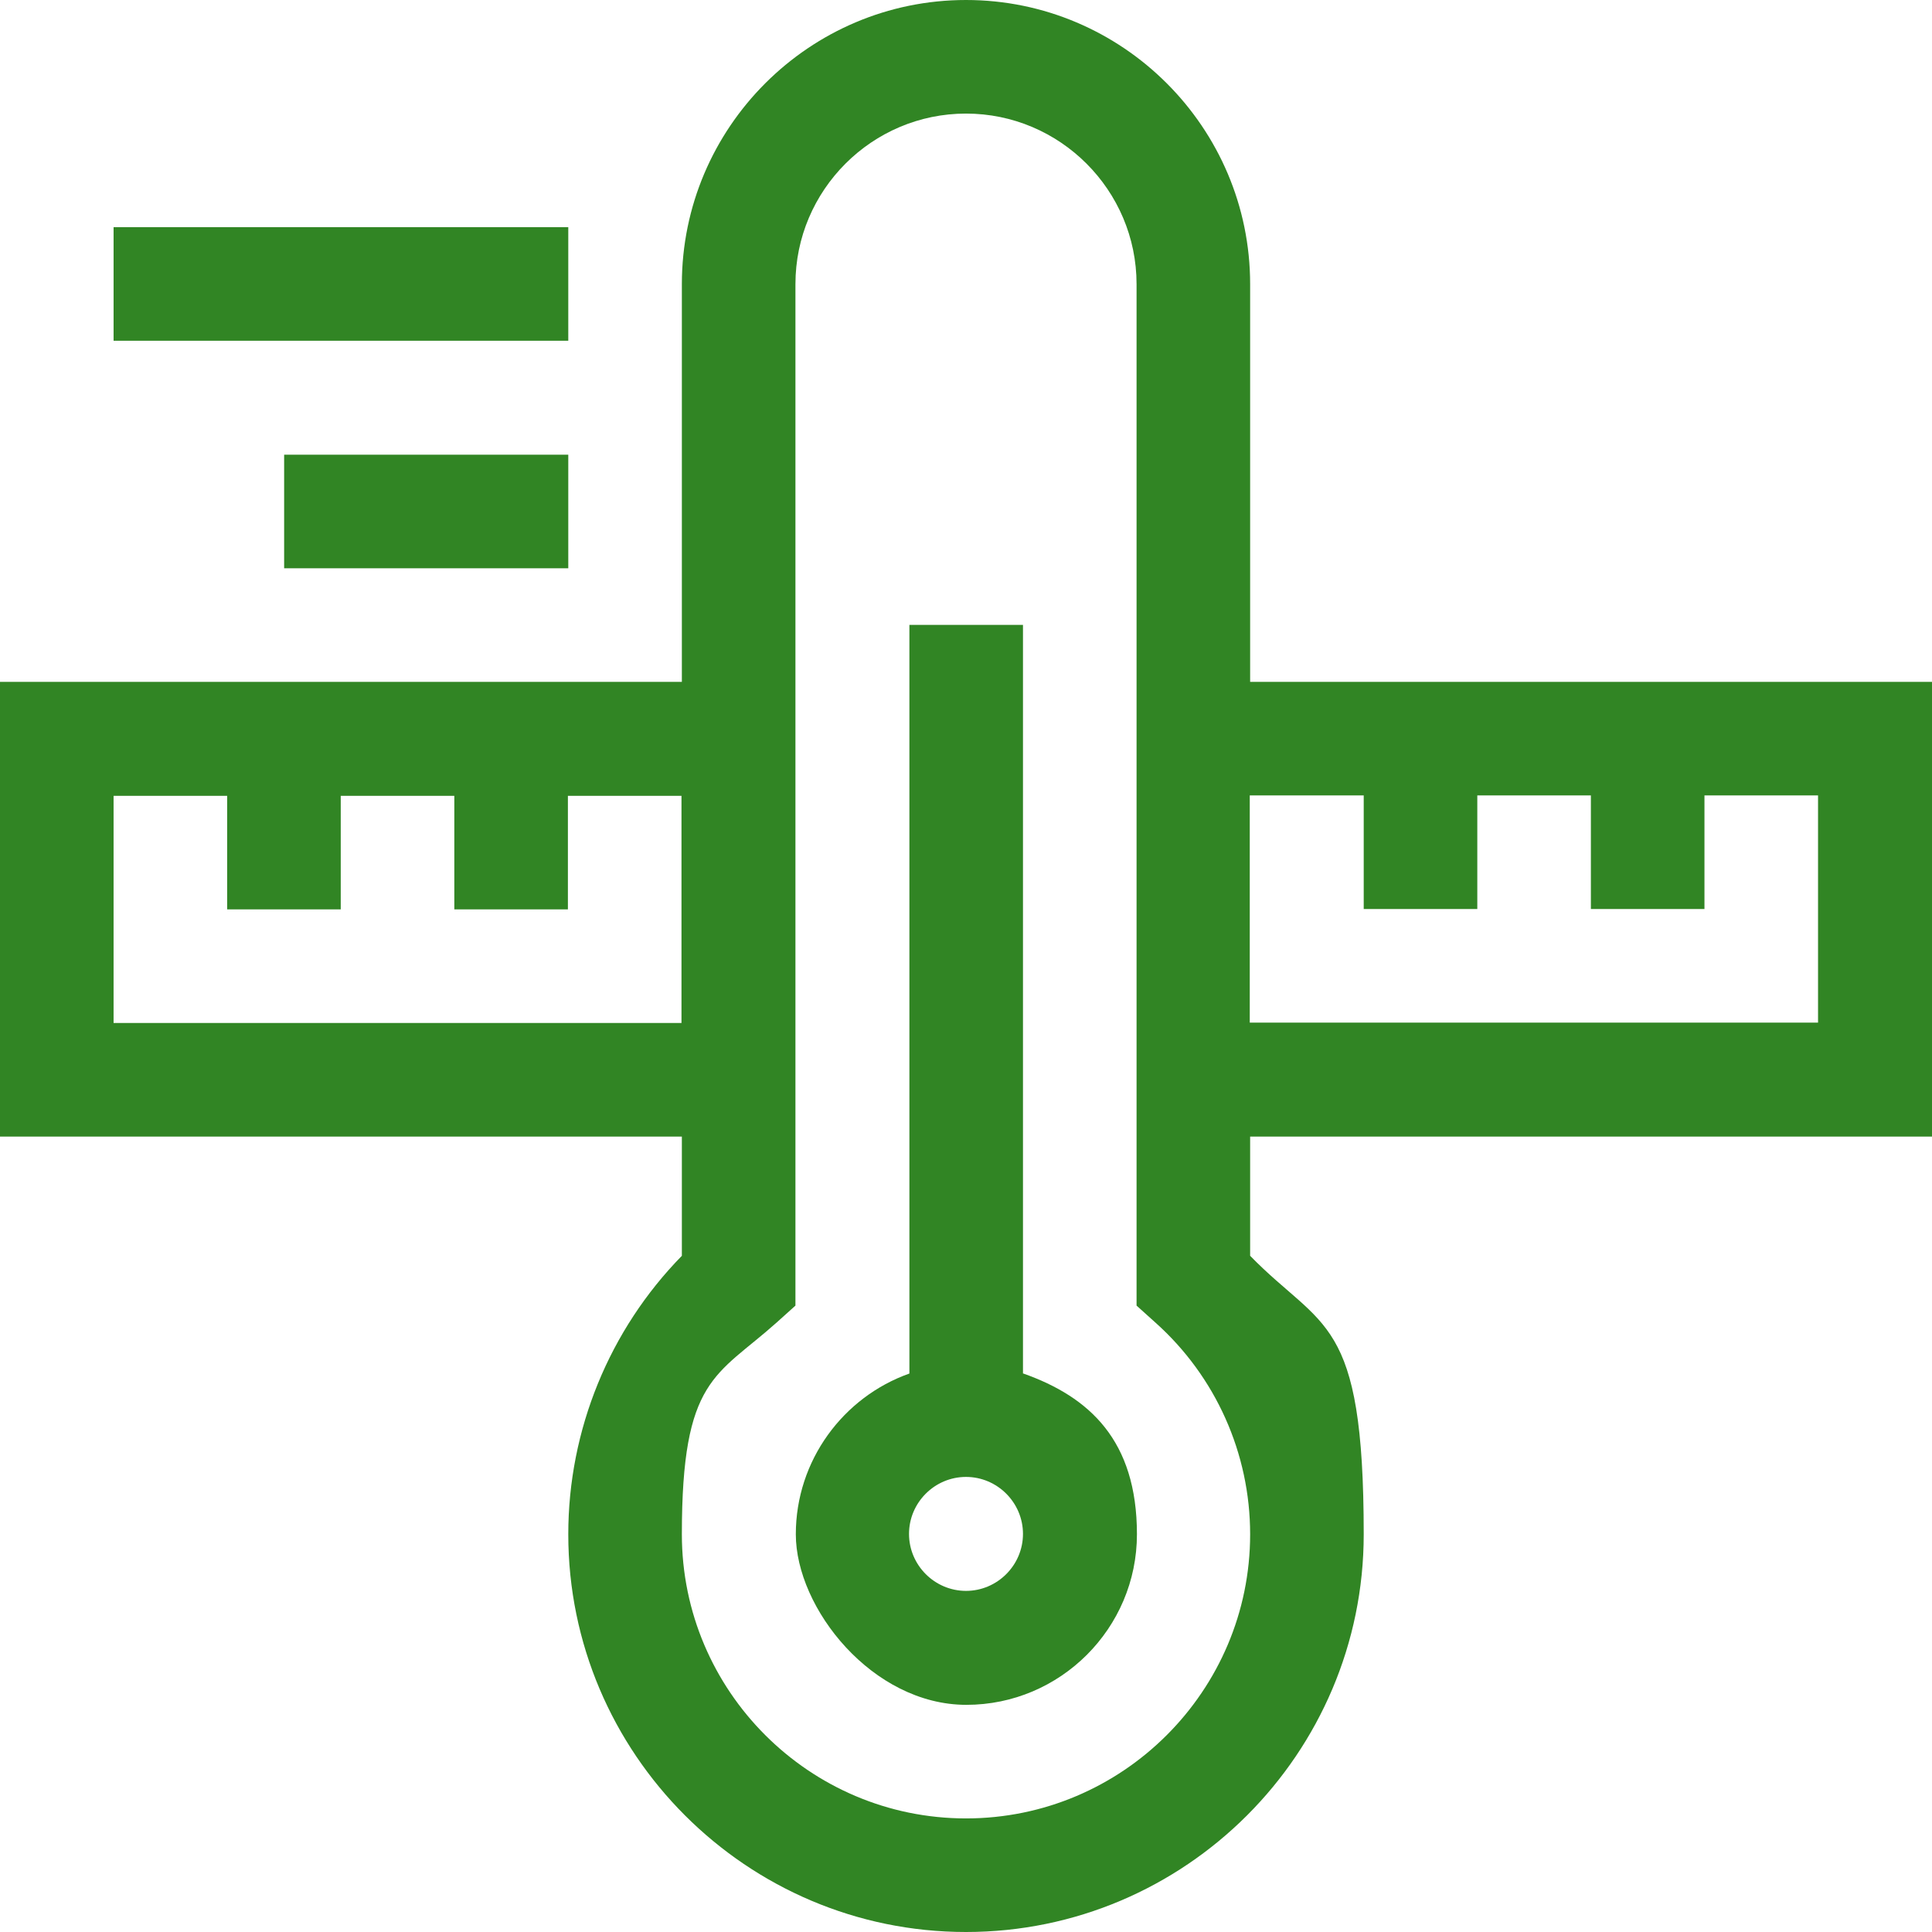
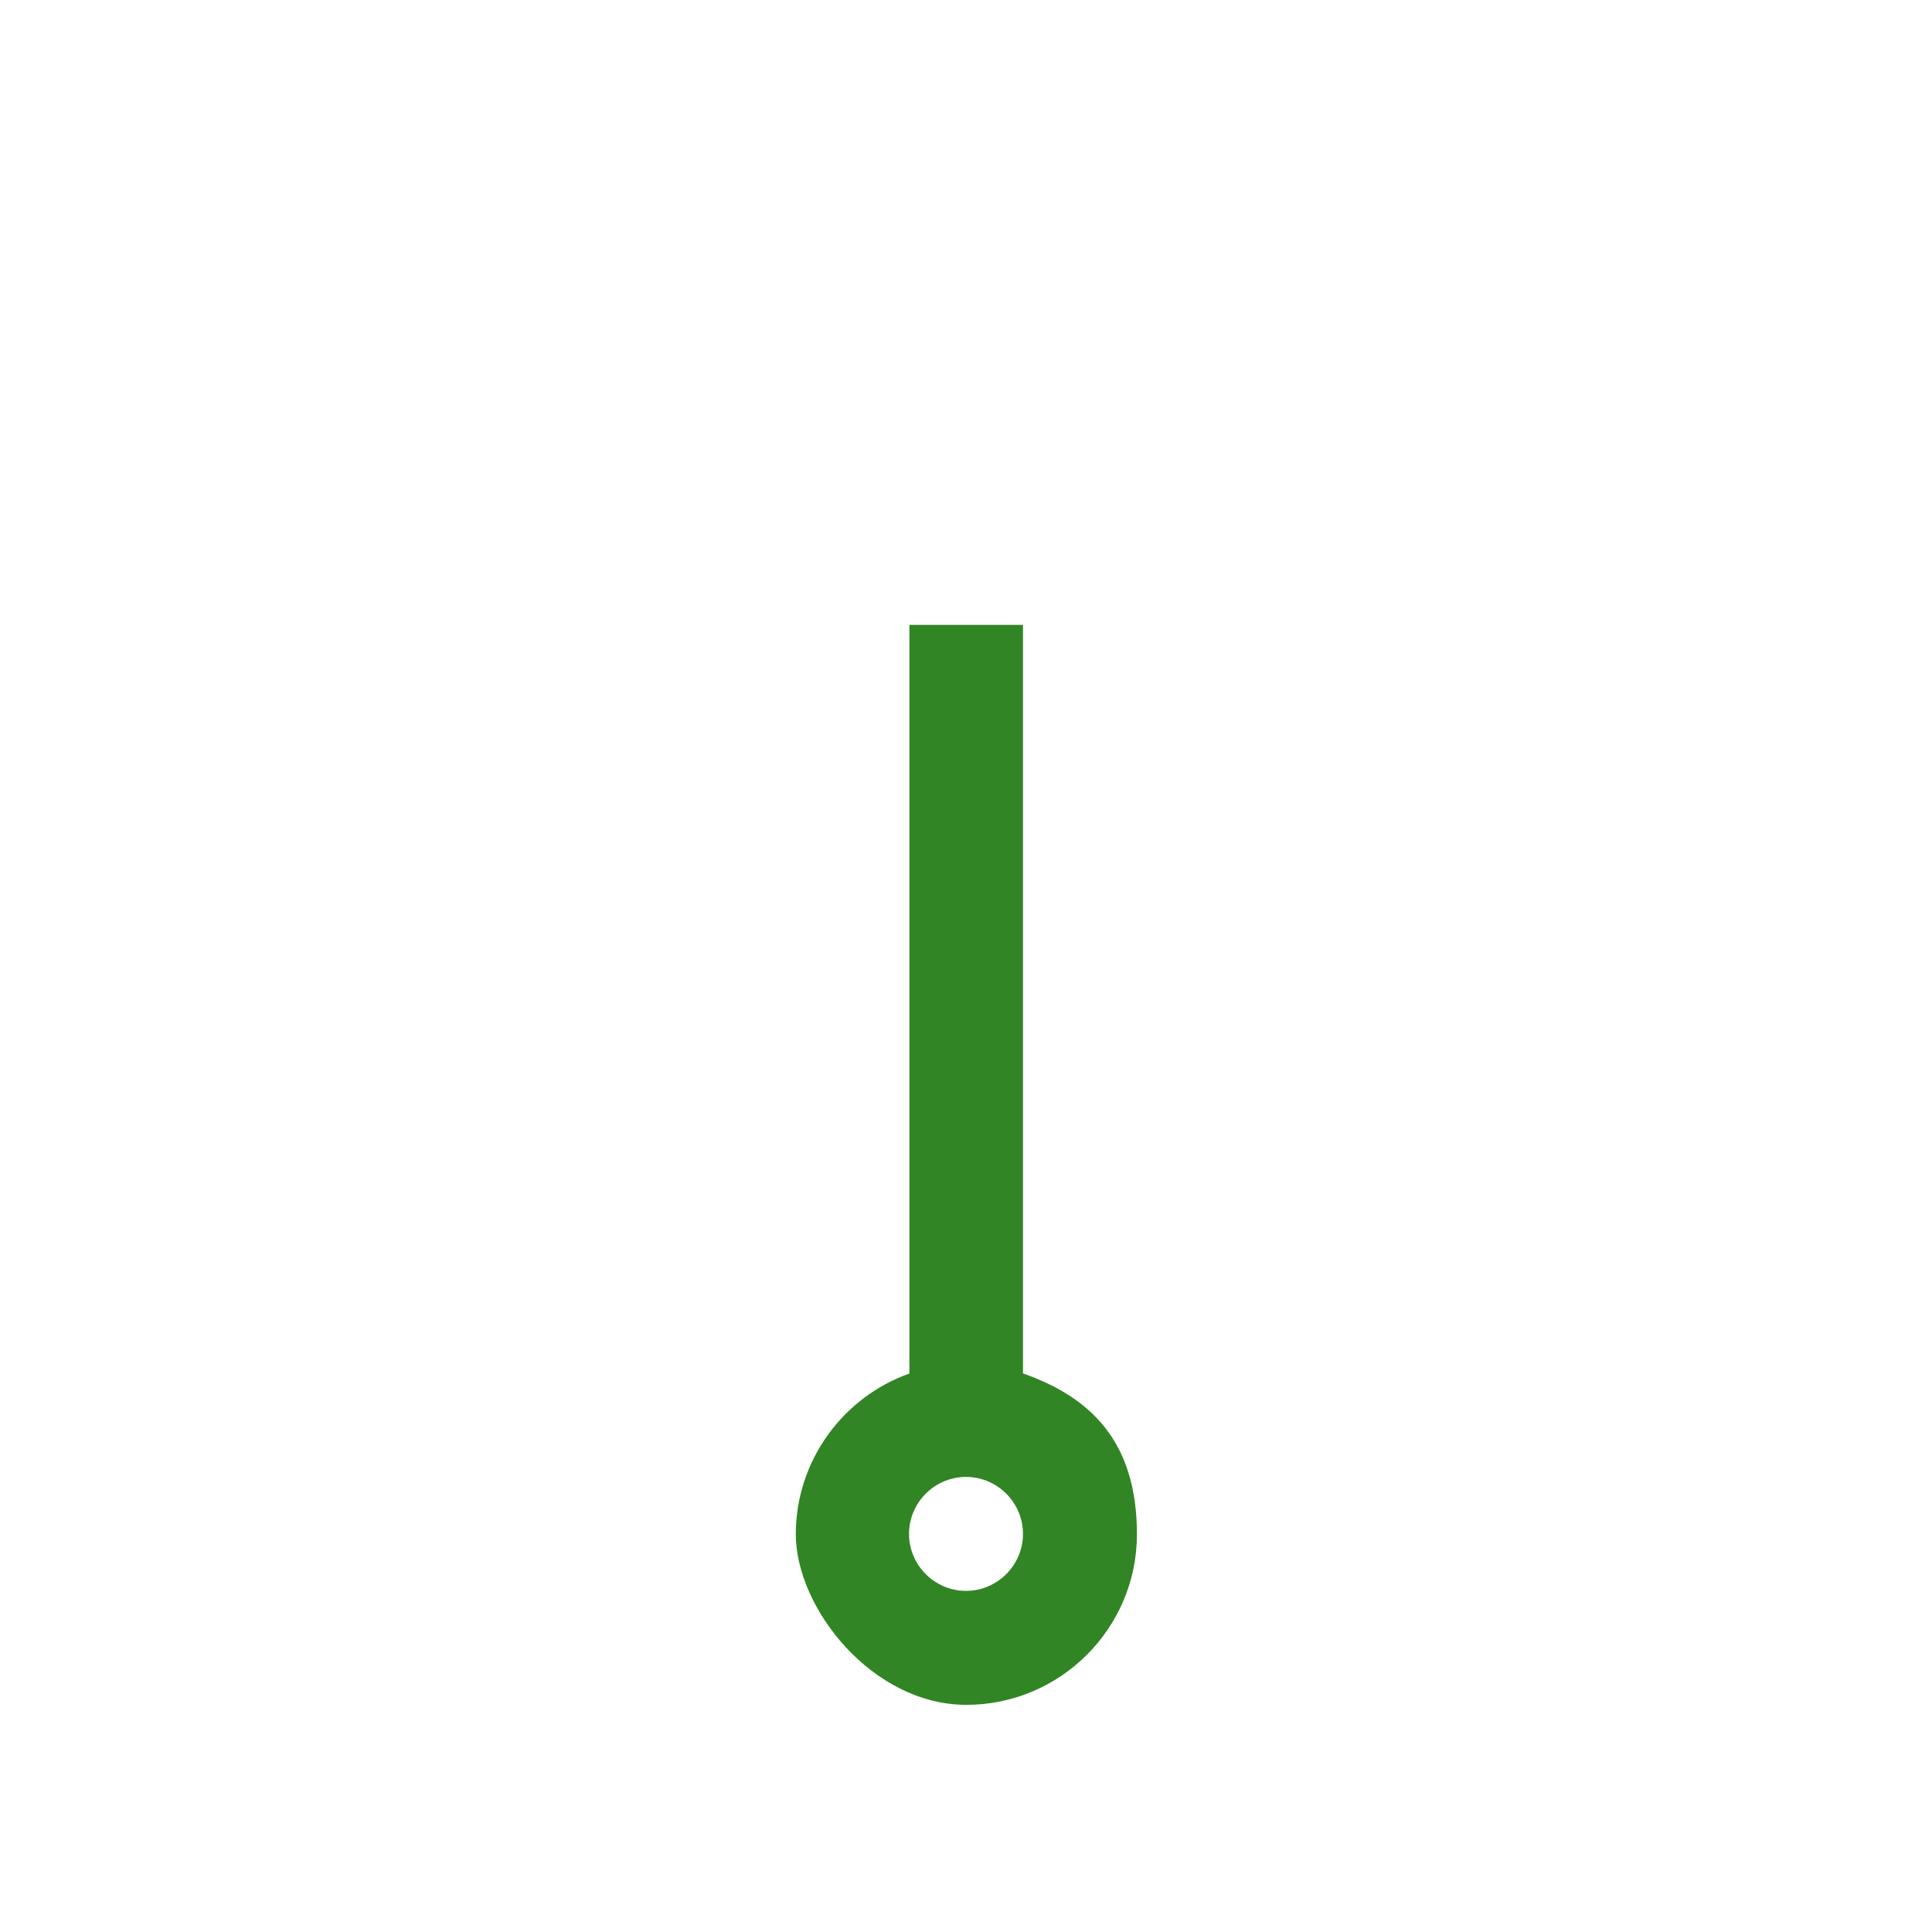
<svg xmlns="http://www.w3.org/2000/svg" id="Capa_1" version="1.1" viewBox="0 0 512 512">
  <defs>
    <style>
      .st0 {
        fill: #318524;
      }
    </style>
  </defs>
-   <path class="st0" d="M512,301.2v-120.5h-180.7v-105.4C331.3,33.8,297.5,0,256,0s-75.3,33.8-75.3,75.3v105.4H0v120.5h180.7v31.6c-19.2,19.6-30.1,46.1-30.1,73.8,0,58.1,47.3,105.4,105.4,105.4s105.4-47.3,105.4-105.4-10.9-54.1-30.1-73.8v-31.6h180.7ZM361.4,210.8v30.1h30.1v-30.1h30.1v30.1h30.1v-30.1h30.1v60.2h-150.6v-60.2h30.1ZM30.1,271.1v-60.2h30.1v30.1h30.1v-30.1h30.1v30.1h30.1v-30.1h30.1v60.2H30.1ZM256,481.9c-41.5,0-75.3-33.8-75.3-75.3s9.1-41.8,25.1-56.1l5-4.5V75.3c0-24.9,20.3-45.2,45.2-45.2s45.2,20.3,45.2,45.2v270.7l5,4.5c16,14.3,25.1,34.7,25.1,56.1,0,41.5-33.8,75.3-75.3,75.3h0Z" />
  <path class="st0" d="M271.1,364v-198.4h-30.1v198.4c-17.5,6.2-30.1,23-30.1,42.6s20.3,45.2,45.2,45.2,45.2-20.3,45.2-45.2-12.6-36.4-30.1-42.6h0ZM256,421.6c-8.3,0-15.1-6.8-15.1-15.1s6.8-15.1,15.1-15.1,15.1,6.8,15.1,15.1-6.8,15.1-15.1,15.1Z" />
-   <path class="st0" d="M30.1,60.2h120.5v30.1H30.1v-30.1Z" />
-   <path class="st0" d="M75.3,120.5h75.3v30.1h-75.3v-30.1Z" />
</svg>